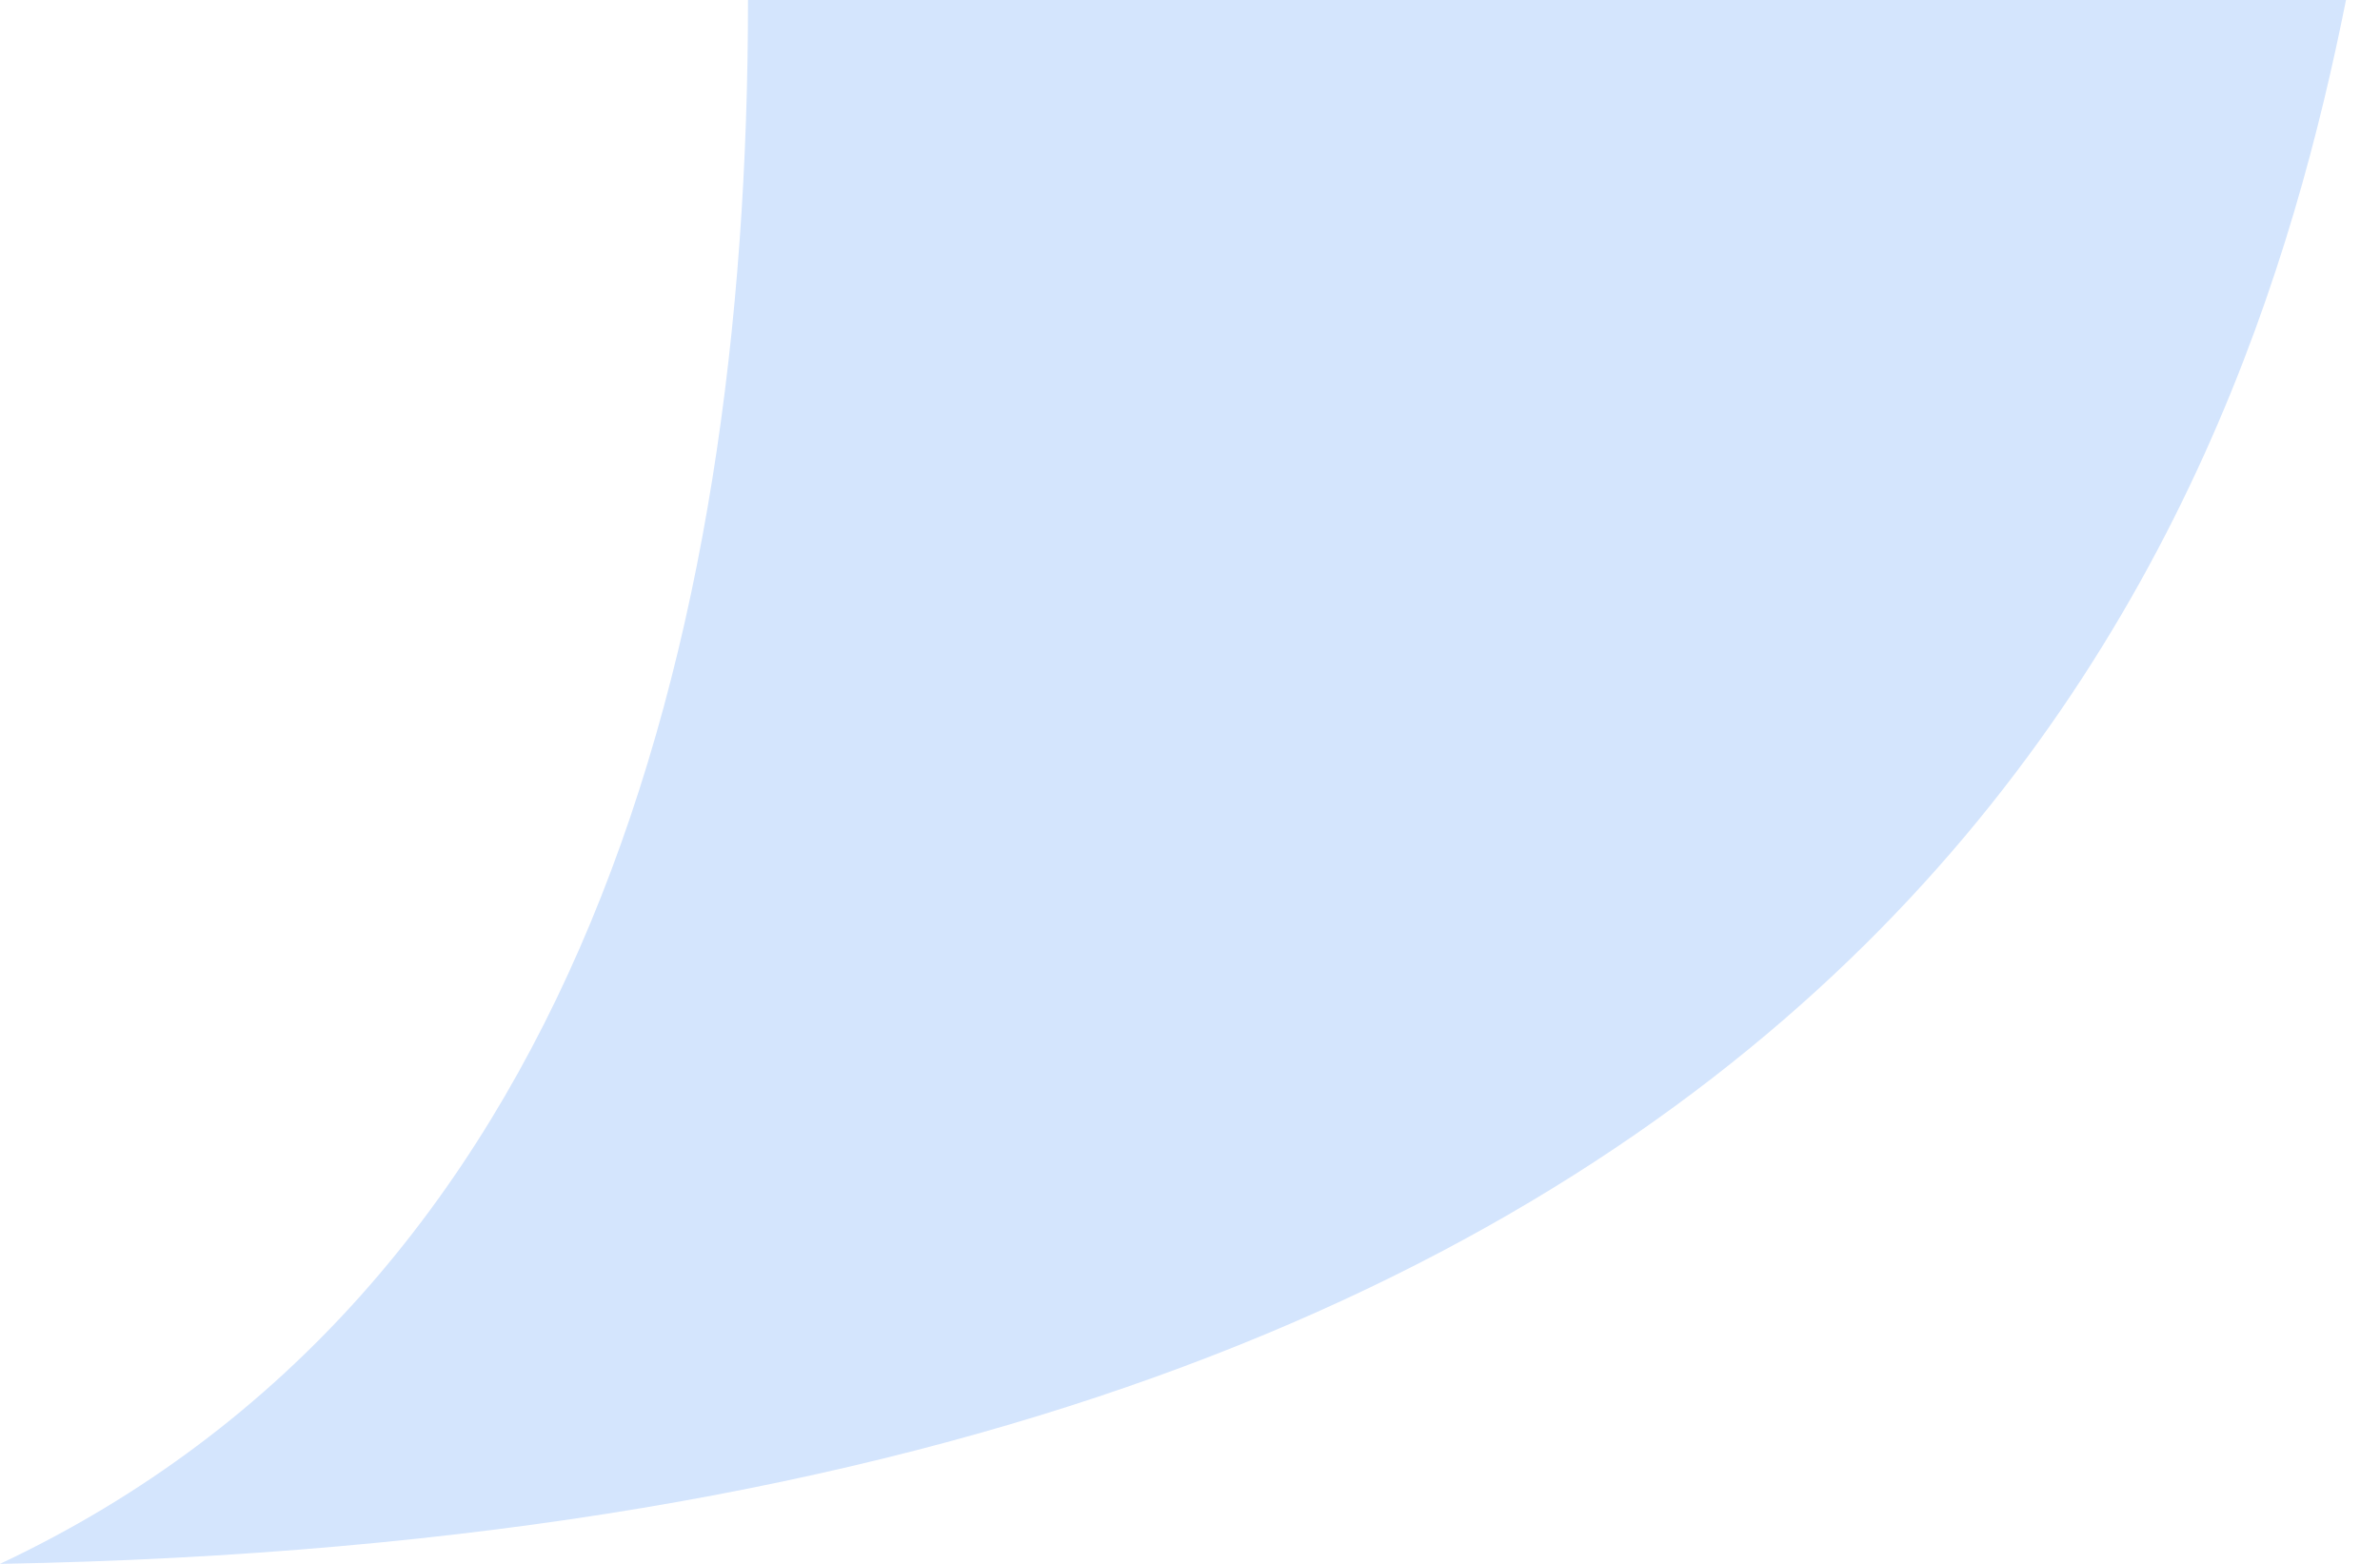
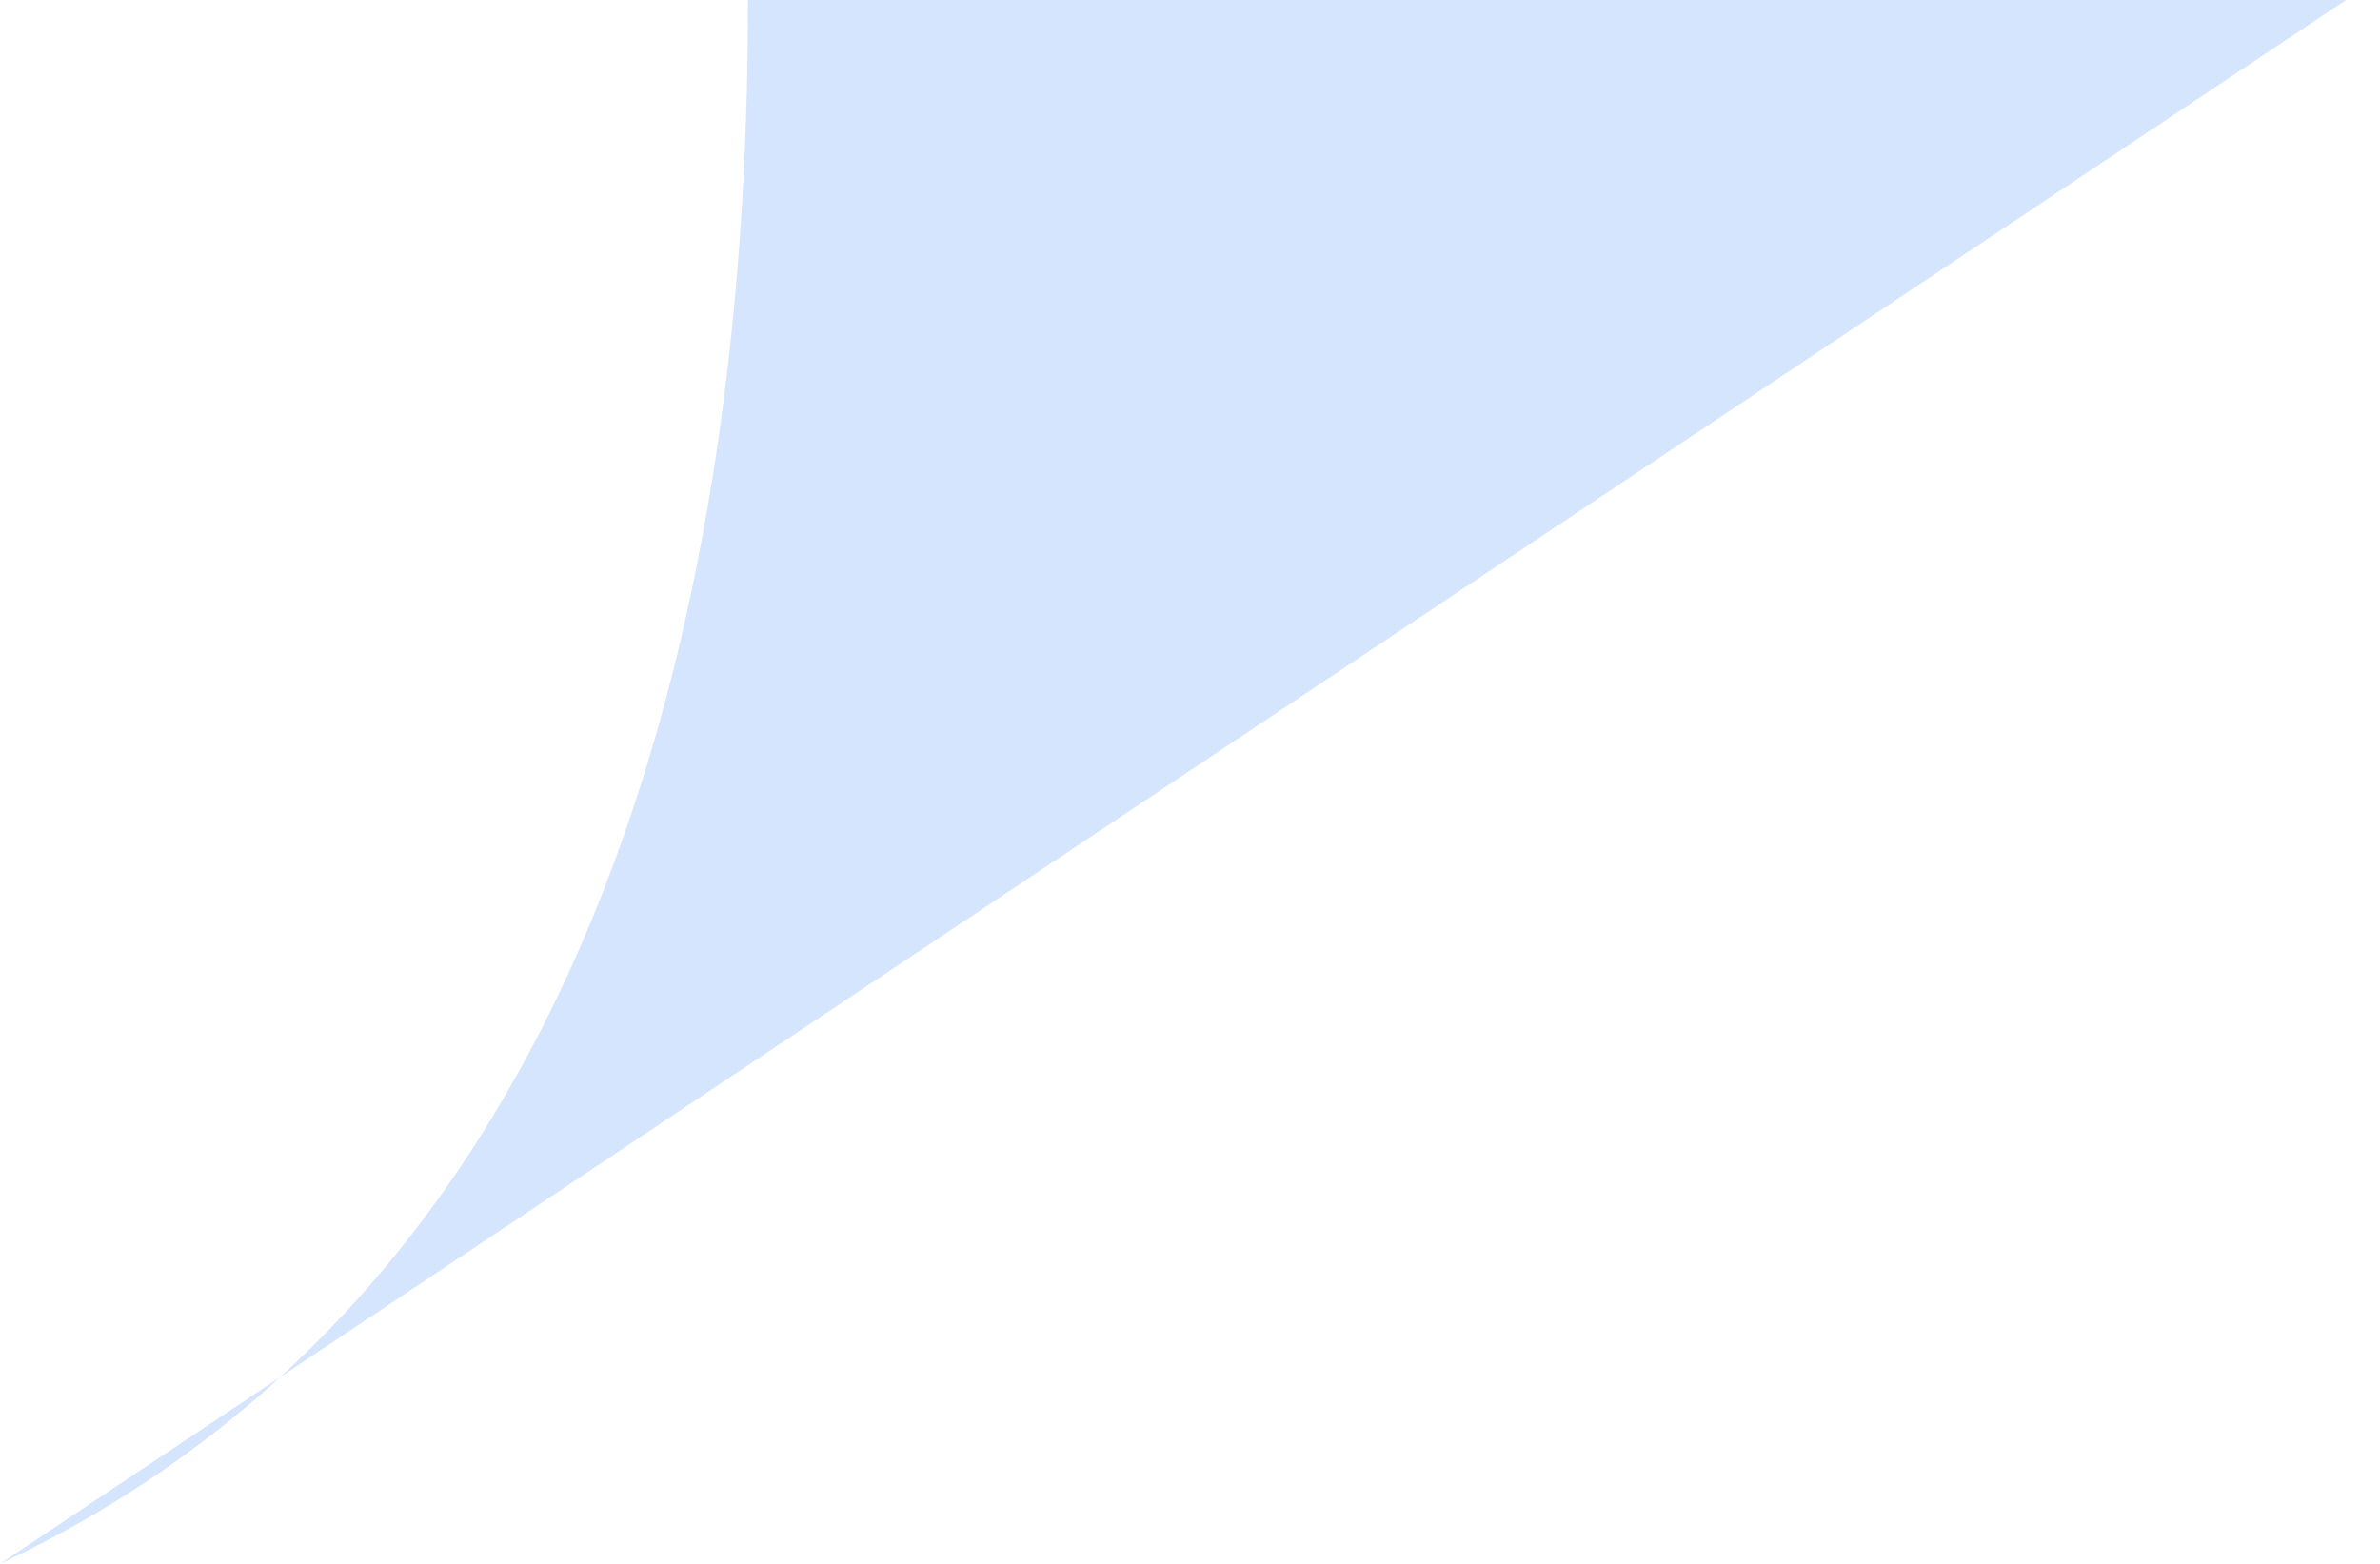
<svg xmlns="http://www.w3.org/2000/svg" width="35" height="23" viewBox="0 0 35 23" fill="none">
-   <path d="M34.5 0C34.5 0 17 0 11 0C11 9.5 8.5 19 0 23C28 22.5 33 7.5 34.5 0Z" fill="#D4E5FD" />
+   <path d="M34.5 0C34.5 0 17 0 11 0C11 9.5 8.5 19 0 23Z" fill="#D4E5FD" />
</svg>